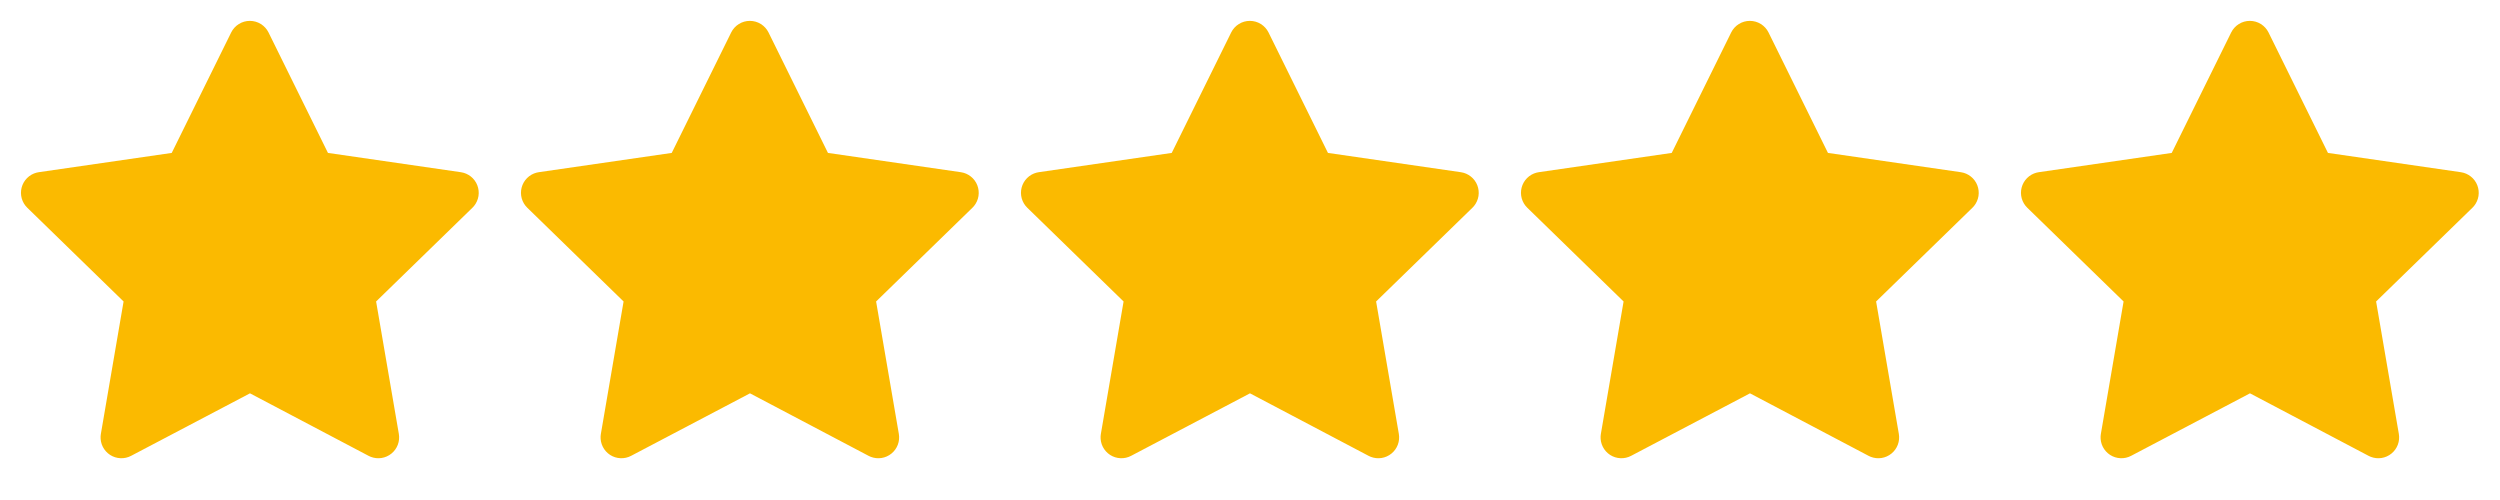
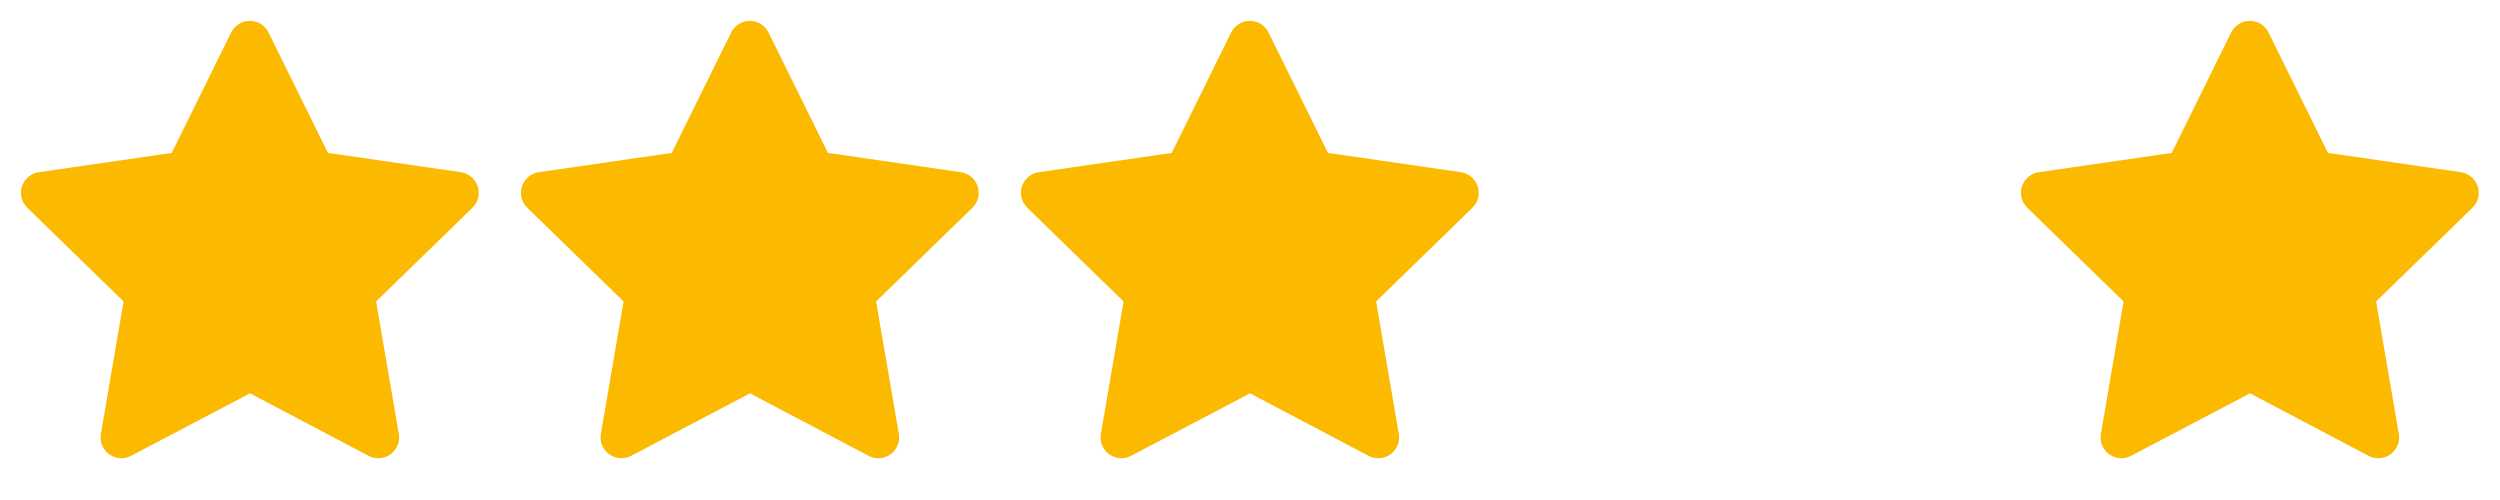
<svg xmlns="http://www.w3.org/2000/svg" width="120" height="24" viewBox="0 0 120 24" fill="none">
  <path d="M8.243 7.34L1.863 8.265L1.75 8.288C1.579 8.333 1.423 8.423 1.298 8.549C1.173 8.674 1.084 8.831 1.039 9.002C0.994 9.173 0.996 9.353 1.043 9.524C1.091 9.694 1.183 9.849 1.31 9.972L5.932 14.471L4.842 20.826L4.829 20.936C4.819 21.113 4.855 21.29 4.935 21.448C5.016 21.606 5.136 21.739 5.285 21.836C5.434 21.932 5.606 21.986 5.783 21.994C5.96 22.002 6.136 21.963 6.293 21.88L11.999 18.88L17.692 21.88L17.792 21.926C17.957 21.991 18.137 22.011 18.312 21.984C18.487 21.957 18.652 21.883 18.79 21.771C18.927 21.659 19.033 21.513 19.095 21.347C19.157 21.181 19.174 21.001 19.144 20.826L18.053 14.471L22.677 9.971L22.755 9.886C22.866 9.749 22.939 9.585 22.967 9.41C22.994 9.235 22.974 9.056 22.91 8.892C22.846 8.727 22.739 8.582 22.601 8.473C22.462 8.363 22.297 8.291 22.122 8.266L15.742 7.34L12.89 1.56C12.807 1.393 12.68 1.252 12.521 1.153C12.363 1.054 12.18 1.002 11.993 1.002C11.806 1.002 11.623 1.054 11.465 1.153C11.306 1.252 11.178 1.393 11.096 1.56L8.243 7.34Z" fill="#FBBA00" />
  <path d="M32.243 7.34L25.863 8.265L25.75 8.288C25.579 8.333 25.423 8.423 25.298 8.549C25.173 8.674 25.084 8.831 25.039 9.002C24.994 9.173 24.996 9.353 25.043 9.524C25.091 9.694 25.183 9.849 25.31 9.972L29.932 14.471L28.842 20.826L28.829 20.936C28.819 21.113 28.855 21.29 28.936 21.448C29.016 21.606 29.136 21.739 29.285 21.836C29.434 21.932 29.606 21.986 29.783 21.994C29.96 22.002 30.136 21.963 30.293 21.88L35.999 18.88L41.692 21.88L41.792 21.926C41.957 21.991 42.136 22.011 42.312 21.984C42.487 21.957 42.652 21.883 42.79 21.771C42.927 21.659 43.033 21.513 43.095 21.347C43.157 21.181 43.174 21.001 43.144 20.826L42.053 14.471L46.677 9.971L46.755 9.886C46.866 9.749 46.94 9.585 46.967 9.41C46.994 9.235 46.974 9.056 46.91 8.892C46.846 8.727 46.739 8.582 46.6 8.473C46.462 8.363 46.297 8.291 46.122 8.266L39.742 7.34L36.89 1.56C36.807 1.393 36.68 1.252 36.521 1.153C36.363 1.054 36.18 1.002 35.993 1.002C35.806 1.002 35.623 1.054 35.465 1.153C35.306 1.252 35.178 1.393 35.096 1.56L32.243 7.34Z" fill="#FBBA00" />
  <path d="M56.243 7.34L49.863 8.265L49.75 8.288C49.579 8.333 49.423 8.423 49.298 8.549C49.173 8.674 49.084 8.831 49.039 9.002C48.994 9.173 48.996 9.353 49.043 9.524C49.091 9.694 49.183 9.849 49.31 9.972L53.932 14.471L52.842 20.826L52.829 20.936C52.819 21.113 52.855 21.29 52.935 21.448C53.016 21.606 53.136 21.739 53.285 21.836C53.434 21.932 53.606 21.986 53.783 21.994C53.96 22.002 54.136 21.963 54.293 21.88L59.999 18.88L65.692 21.88L65.792 21.926C65.957 21.991 66.136 22.011 66.312 21.984C66.487 21.957 66.652 21.883 66.79 21.771C66.927 21.659 67.033 21.513 67.095 21.347C67.157 21.181 67.174 21.001 67.144 20.826L66.053 14.471L70.677 9.971L70.755 9.886C70.866 9.749 70.939 9.585 70.967 9.41C70.994 9.235 70.974 9.056 70.91 8.892C70.846 8.727 70.739 8.582 70.6 8.473C70.462 8.363 70.297 8.291 70.122 8.266L63.742 7.34L60.89 1.56C60.807 1.393 60.68 1.252 60.521 1.153C60.363 1.054 60.18 1.002 59.993 1.002C59.806 1.002 59.623 1.054 59.465 1.153C59.306 1.252 59.178 1.393 59.096 1.56L56.243 7.34Z" fill="#FBBA00" />
-   <path d="M80.243 7.34L73.863 8.265L73.75 8.288C73.579 8.333 73.423 8.423 73.298 8.549C73.173 8.674 73.084 8.831 73.039 9.002C72.994 9.173 72.996 9.353 73.043 9.524C73.091 9.694 73.183 9.849 73.31 9.972L77.932 14.471L76.842 20.826L76.829 20.936C76.819 21.113 76.855 21.29 76.936 21.448C77.016 21.606 77.136 21.739 77.285 21.836C77.434 21.932 77.606 21.986 77.783 21.994C77.96 22.002 78.136 21.963 78.293 21.88L83.999 18.88L89.692 21.88L89.792 21.926C89.957 21.991 90.136 22.011 90.312 21.984C90.487 21.957 90.652 21.883 90.79 21.771C90.927 21.659 91.033 21.513 91.095 21.347C91.157 21.181 91.174 21.001 91.144 20.826L90.053 14.471L94.677 9.971L94.755 9.886C94.866 9.749 94.939 9.585 94.967 9.41C94.994 9.235 94.974 9.056 94.91 8.892C94.846 8.727 94.739 8.582 94.6 8.473C94.462 8.363 94.297 8.291 94.122 8.266L87.742 7.34L84.89 1.56C84.808 1.393 84.68 1.252 84.521 1.153C84.363 1.054 84.18 1.002 83.993 1.002C83.806 1.002 83.623 1.054 83.465 1.153C83.306 1.252 83.178 1.393 83.096 1.56L80.243 7.34Z" fill="#FBBA00" />
  <path d="M104.243 7.34L97.863 8.265L97.75 8.288C97.579 8.333 97.423 8.423 97.298 8.549C97.173 8.674 97.084 8.831 97.039 9.002C96.994 9.173 96.996 9.353 97.043 9.524C97.091 9.694 97.183 9.849 97.31 9.972L101.932 14.471L100.842 20.826L100.829 20.936C100.819 21.113 100.855 21.29 100.935 21.448C101.016 21.606 101.136 21.739 101.285 21.836C101.434 21.932 101.606 21.986 101.783 21.994C101.96 22.002 102.136 21.963 102.293 21.88L107.999 18.88L113.692 21.88L113.792 21.926C113.957 21.991 114.136 22.011 114.312 21.984C114.487 21.957 114.652 21.883 114.79 21.771C114.927 21.659 115.033 21.513 115.095 21.347C115.157 21.181 115.174 21.001 115.144 20.826L114.053 14.471L118.677 9.971L118.755 9.886C118.866 9.749 118.939 9.585 118.967 9.41C118.994 9.235 118.974 9.056 118.91 8.892C118.846 8.727 118.739 8.582 118.6 8.473C118.462 8.363 118.297 8.291 118.122 8.266L111.742 7.34L108.89 1.56C108.807 1.393 108.68 1.252 108.521 1.153C108.363 1.054 108.18 1.002 107.993 1.002C107.806 1.002 107.623 1.054 107.465 1.153C107.306 1.252 107.179 1.393 107.096 1.56L104.243 7.34Z" fill="#FBBA00" />
</svg>